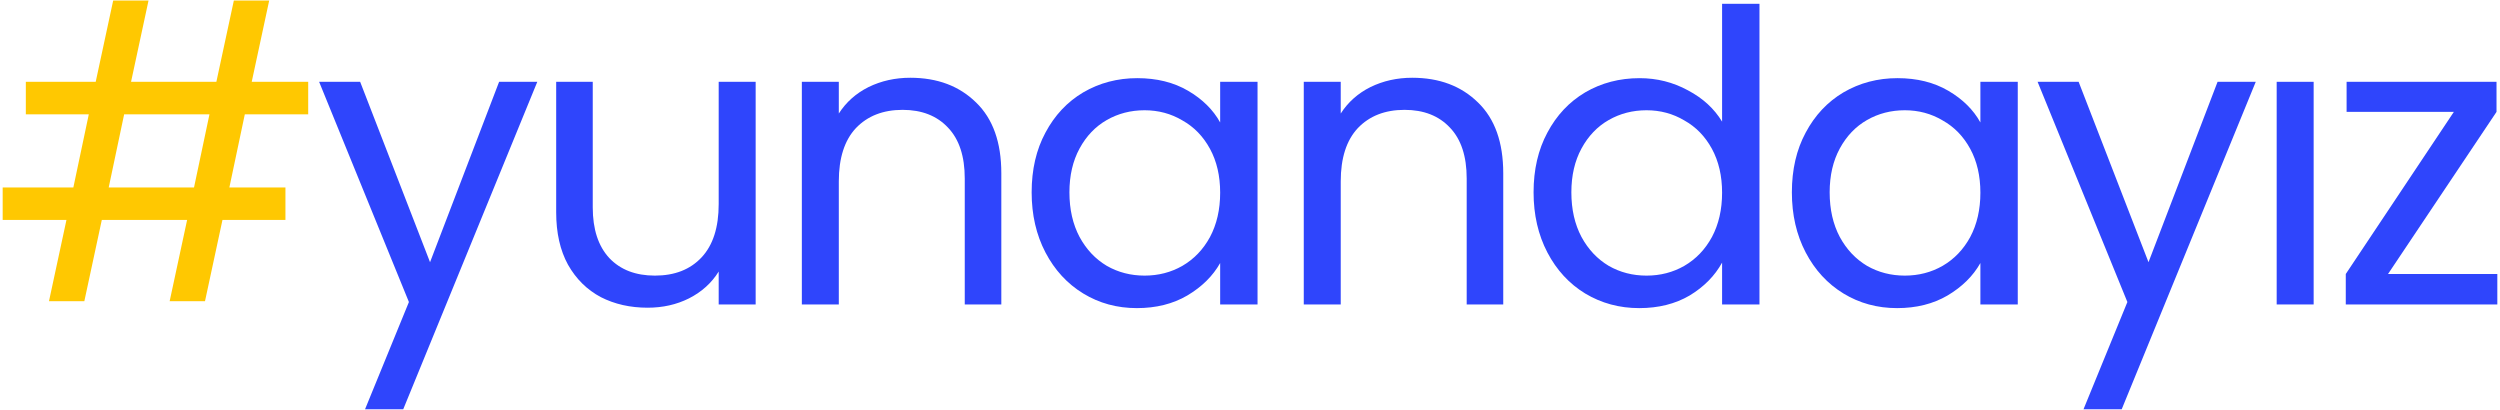
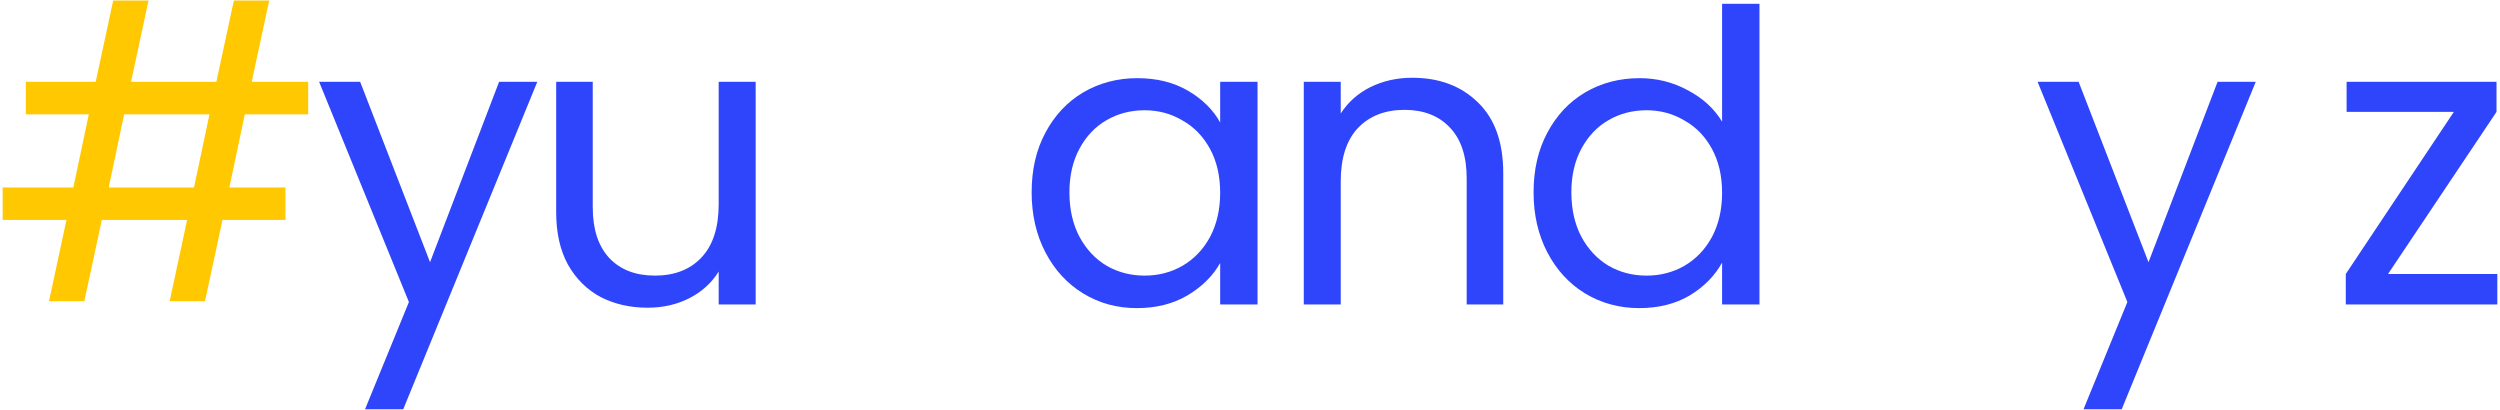
<svg xmlns="http://www.w3.org/2000/svg" width="244" height="40" viewBox="0 0 244 40" fill="none">
  <path d="M233.072 26.741H243.739V29.715H228.948V26.741L239.496 10.92H229.028V7.985H243.66V10.92L233.072 26.741Z" fill="#2F45FC" />
-   <path d="M225.812 7.985V29.715H222.204V7.985H225.812Z" fill="#2F45FC" />
  <path d="M220.162 7.985L207.077 39.946H203.35L207.632 29.477L198.869 7.985H202.874L209.694 25.591L216.435 7.985H220.162Z" fill="#2F45FC" />
-   <path d="M174.887 18.771C174.887 16.55 175.336 14.607 176.235 12.942C177.134 11.25 178.363 9.942 179.923 9.016C181.509 8.091 183.267 7.628 185.197 7.628C187.1 7.628 188.752 8.038 190.153 8.858C191.555 9.677 192.599 10.708 193.286 11.951V7.985H196.934V29.715H193.286V25.671C192.572 26.939 191.502 27.997 190.074 28.843C188.673 29.662 187.034 30.072 185.157 30.072C183.227 30.072 181.483 29.596 179.923 28.645C178.363 27.693 177.134 26.358 176.235 24.64C175.336 22.921 174.887 20.965 174.887 18.771ZM193.286 18.811C193.286 17.172 192.956 15.744 192.295 14.528C191.634 13.312 190.735 12.387 189.598 11.752C188.488 11.091 187.259 10.761 185.911 10.761C184.562 10.761 183.333 11.078 182.223 11.713C181.113 12.347 180.227 13.272 179.566 14.488C178.905 15.704 178.575 17.132 178.575 18.771C178.575 20.436 178.905 21.89 179.566 23.133C180.227 24.349 181.113 25.287 182.223 25.948C183.333 26.582 184.562 26.9 185.911 26.9C187.259 26.9 188.488 26.582 189.598 25.948C190.735 25.287 191.634 24.349 192.295 23.133C192.956 21.89 193.286 20.45 193.286 18.811Z" fill="#2F45FC" />
  <path d="M149.677 18.771C149.677 16.551 150.127 14.608 151.025 12.942C151.924 11.25 153.153 9.942 154.713 9.017C156.299 8.091 158.07 7.629 160.027 7.629C161.718 7.629 163.291 8.025 164.745 8.818C166.199 9.585 167.309 10.603 168.076 11.872V0.372H171.724V29.715H168.076V25.631C167.362 26.927 166.305 27.997 164.904 28.843C163.503 29.663 161.864 30.072 159.987 30.072C158.057 30.072 156.299 29.596 154.713 28.645C153.153 27.693 151.924 26.358 151.025 24.64C150.127 22.922 149.677 20.965 149.677 18.771ZM168.076 18.811C168.076 17.172 167.746 15.744 167.085 14.528C166.424 13.312 165.525 12.387 164.388 11.753C163.278 11.092 162.049 10.761 160.701 10.761C159.352 10.761 158.123 11.079 157.013 11.713C155.903 12.347 155.017 13.273 154.356 14.489C153.695 15.705 153.365 17.132 153.365 18.771C153.365 20.437 153.695 21.89 154.356 23.133C155.017 24.349 155.903 25.288 157.013 25.948C158.123 26.583 159.352 26.9 160.701 26.9C162.049 26.9 163.278 26.583 164.388 25.948C165.525 25.288 166.424 24.349 167.085 23.133C167.746 21.89 168.076 20.45 168.076 18.811Z" fill="#2F45FC" />
  <path d="M137.835 7.589C140.479 7.589 142.62 8.395 144.259 10.008C145.898 11.594 146.717 13.894 146.717 16.908V29.715H143.149V17.423C143.149 15.255 142.607 13.603 141.523 12.466C140.439 11.303 138.959 10.722 137.082 10.722C135.178 10.722 133.658 11.316 132.522 12.506C131.411 13.696 130.856 15.427 130.856 17.701V29.715H127.248V7.986H130.856V11.079C131.57 9.968 132.535 9.109 133.751 8.501C134.993 7.893 136.355 7.589 137.835 7.589Z" fill="#2F45FC" />
  <path d="M100.689 18.771C100.689 16.55 101.138 14.607 102.037 12.942C102.936 11.25 104.165 9.942 105.725 9.016C107.311 8.091 109.069 7.628 110.998 7.628C112.902 7.628 114.554 8.038 115.955 8.858C117.356 9.677 118.4 10.708 119.088 11.951V7.985H122.736V29.715H119.088V25.671C118.374 26.939 117.303 27.997 115.876 28.843C114.475 29.662 112.836 30.072 110.959 30.072C109.029 30.072 107.284 29.596 105.725 28.645C104.165 27.693 102.936 26.358 102.037 24.64C101.138 22.921 100.689 20.965 100.689 18.771ZM119.088 18.811C119.088 17.172 118.757 15.744 118.096 14.528C117.435 13.312 116.537 12.387 115.4 11.752C114.29 11.091 113.06 10.761 111.712 10.761C110.364 10.761 109.135 11.078 108.025 11.713C106.914 12.347 106.029 13.272 105.368 14.488C104.707 15.704 104.376 17.132 104.376 18.771C104.376 20.436 104.707 21.89 105.368 23.133C106.029 24.349 106.914 25.287 108.025 25.948C109.135 26.582 110.364 26.9 111.712 26.9C113.06 26.9 114.29 26.582 115.4 25.948C116.537 25.287 117.435 24.349 118.096 23.133C118.757 21.89 119.088 20.45 119.088 18.811Z" fill="#2F45FC" />
-   <path d="M88.847 7.589C91.49 7.589 93.632 8.395 95.271 10.008C96.91 11.594 97.729 13.894 97.729 16.908V29.715H94.16V17.423C94.16 15.255 93.618 13.603 92.535 12.466C91.451 11.303 89.97 10.722 88.094 10.722C86.19 10.722 84.67 11.316 83.533 12.506C82.423 13.696 81.868 15.427 81.868 17.701V29.715H78.26V7.986H81.868V11.079C82.582 9.968 83.547 9.109 84.763 8.501C86.005 7.893 87.367 7.589 88.847 7.589Z" fill="#2F45FC" />
  <path d="M73.752 7.985V29.715H70.144V26.503C69.457 27.614 68.492 28.486 67.249 29.12C66.033 29.729 64.685 30.032 63.205 30.032C61.513 30.032 59.993 29.689 58.645 29.002C57.296 28.288 56.226 27.23 55.433 25.829C54.666 24.428 54.283 22.723 54.283 20.714V7.985H57.852V20.238C57.852 22.38 58.393 24.032 59.477 25.195C60.561 26.332 62.041 26.9 63.918 26.9C65.848 26.9 67.368 26.305 68.478 25.116C69.589 23.926 70.144 22.195 70.144 19.921V7.985H73.752Z" fill="#2F45FC" />
  <path d="M52.44 7.985L39.355 39.946H35.627L39.91 29.477L31.146 7.985H35.151L41.972 25.591L48.713 7.985H52.44Z" fill="#2F45FC" />
  <path d="M23.894 11.157L22.387 18.294H27.859V21.467H21.713L20.008 29.397H16.558L18.263 21.467H9.936L8.231 29.397H4.781L6.486 21.467H0.261V18.294H7.16L8.667 11.157H2.521V7.985H9.341L11.046 0.054H14.496L12.791 7.985H21.118L22.823 0.054H26.273L24.568 7.985H30.08V11.157H23.894ZM20.444 11.157H12.117L10.61 18.294H18.937L20.444 11.157Z" fill="#FFC801" />
</svg>